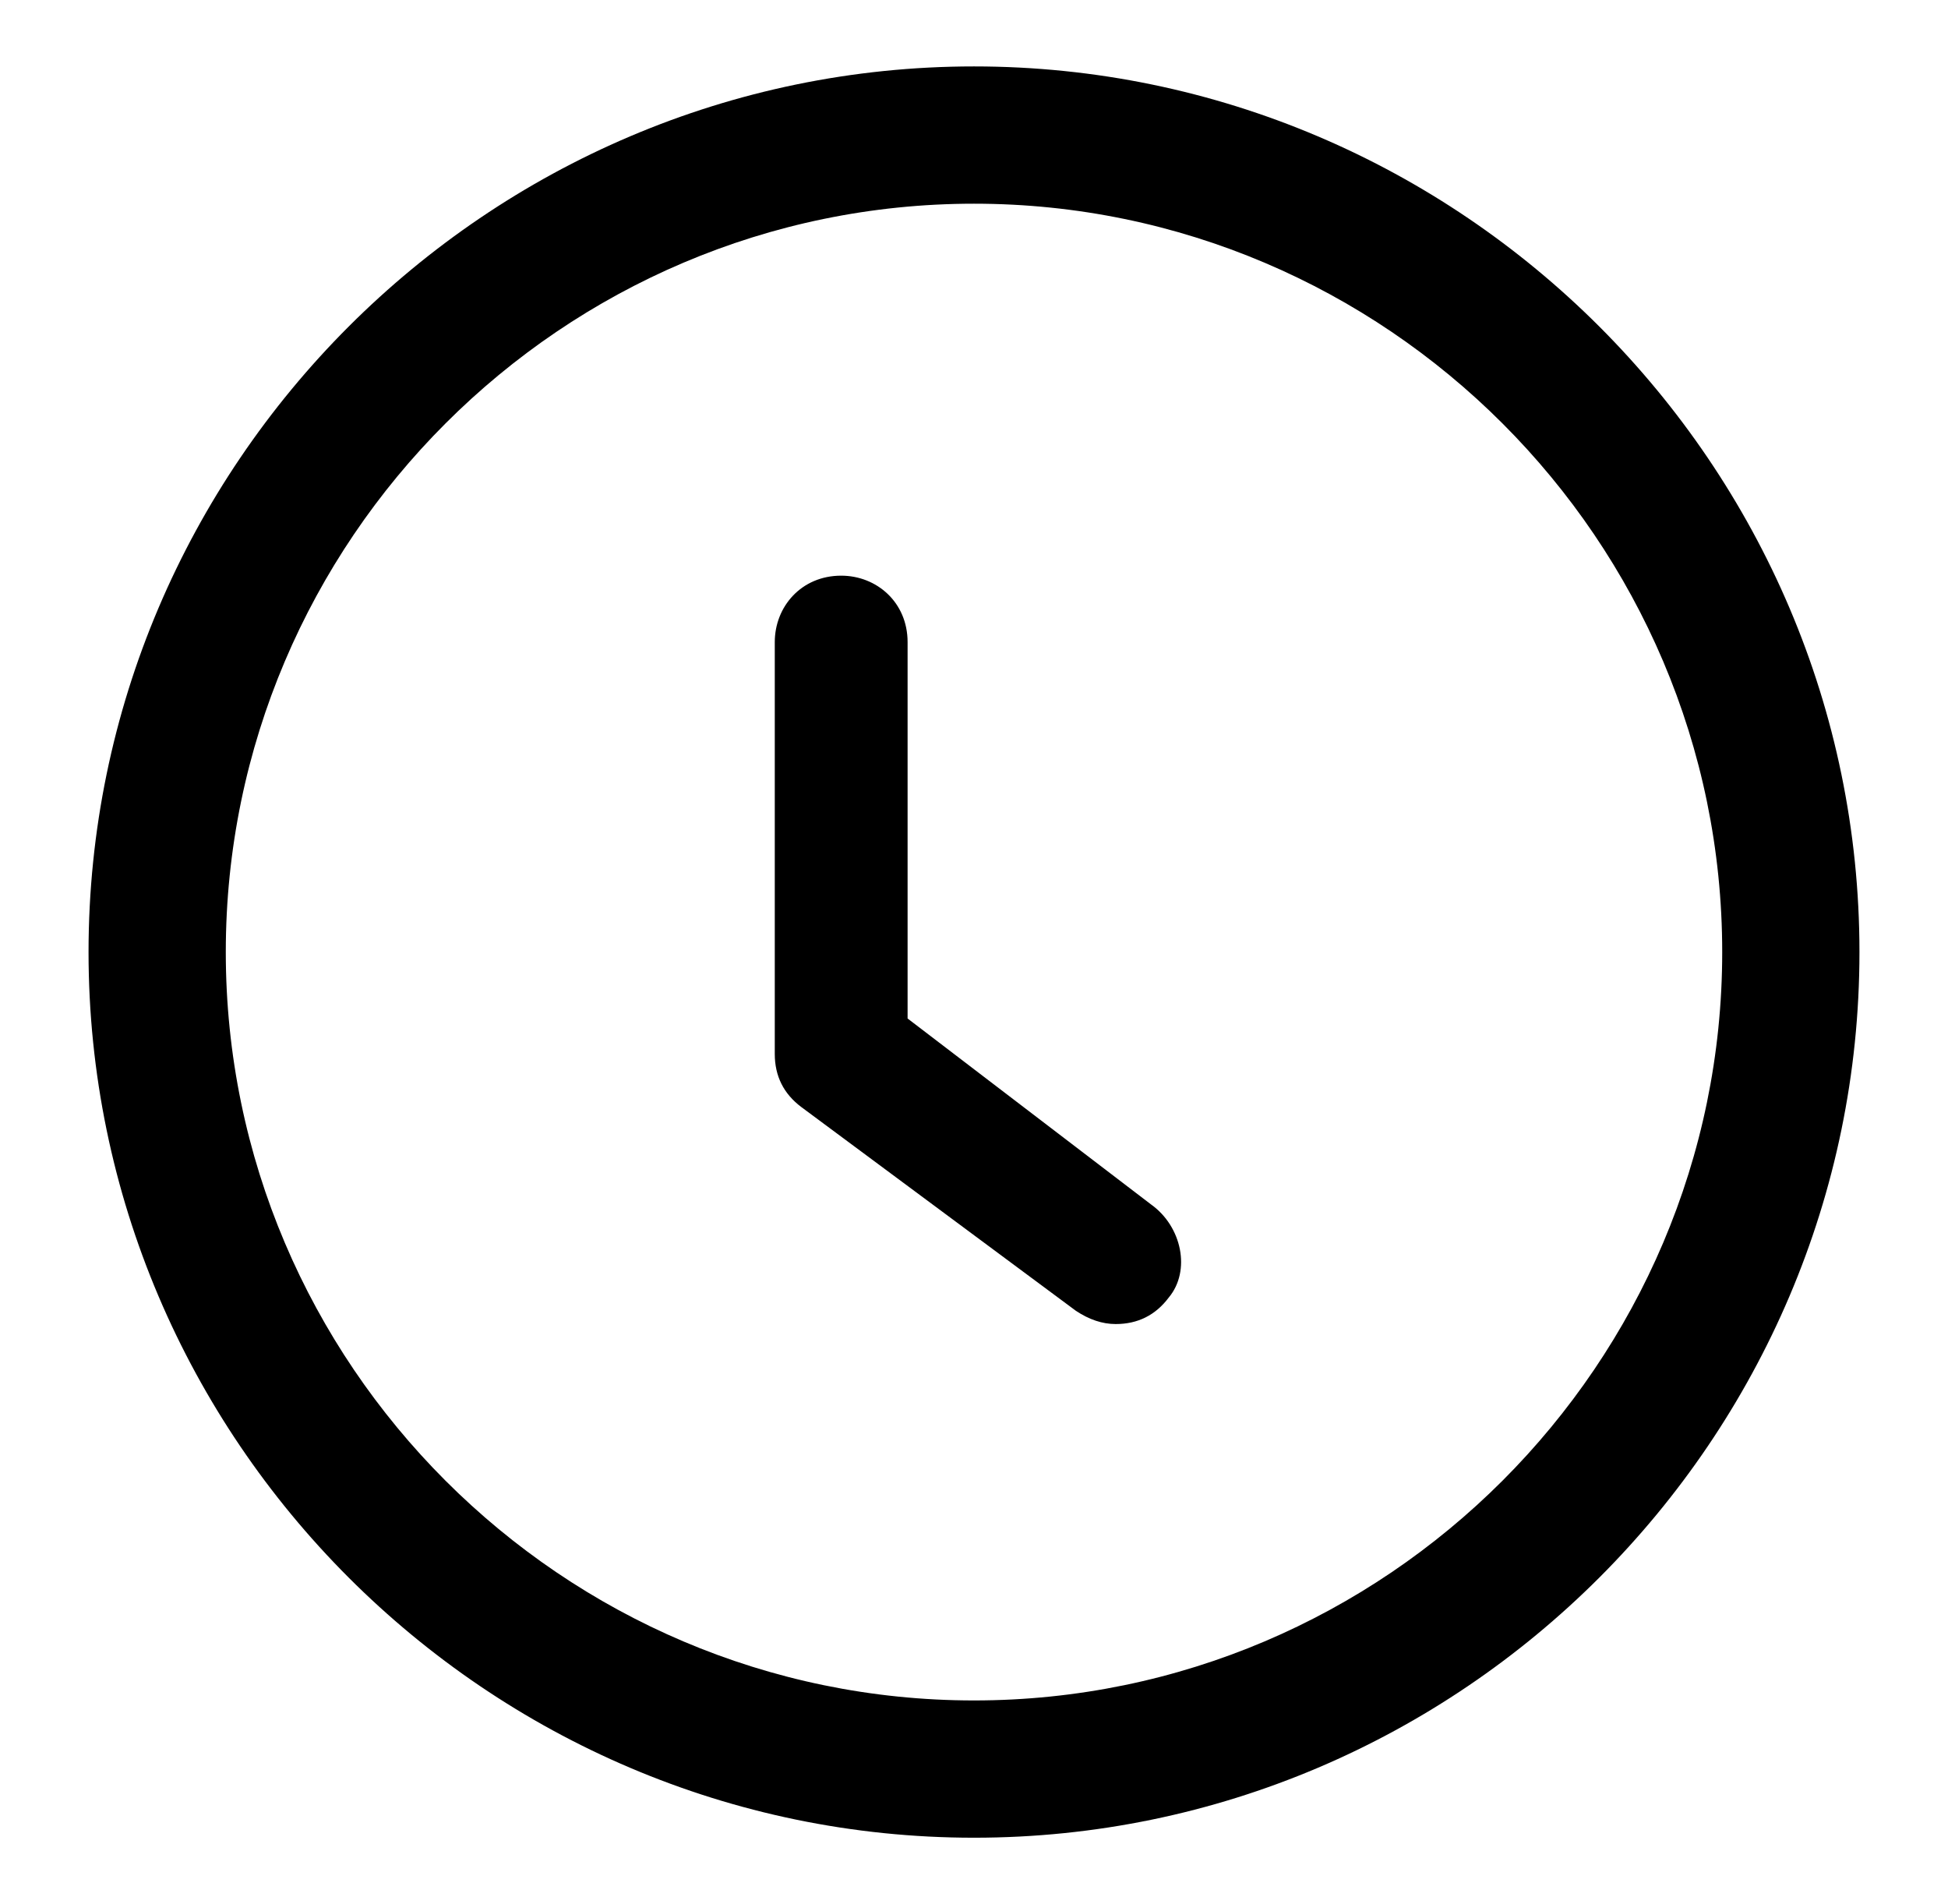
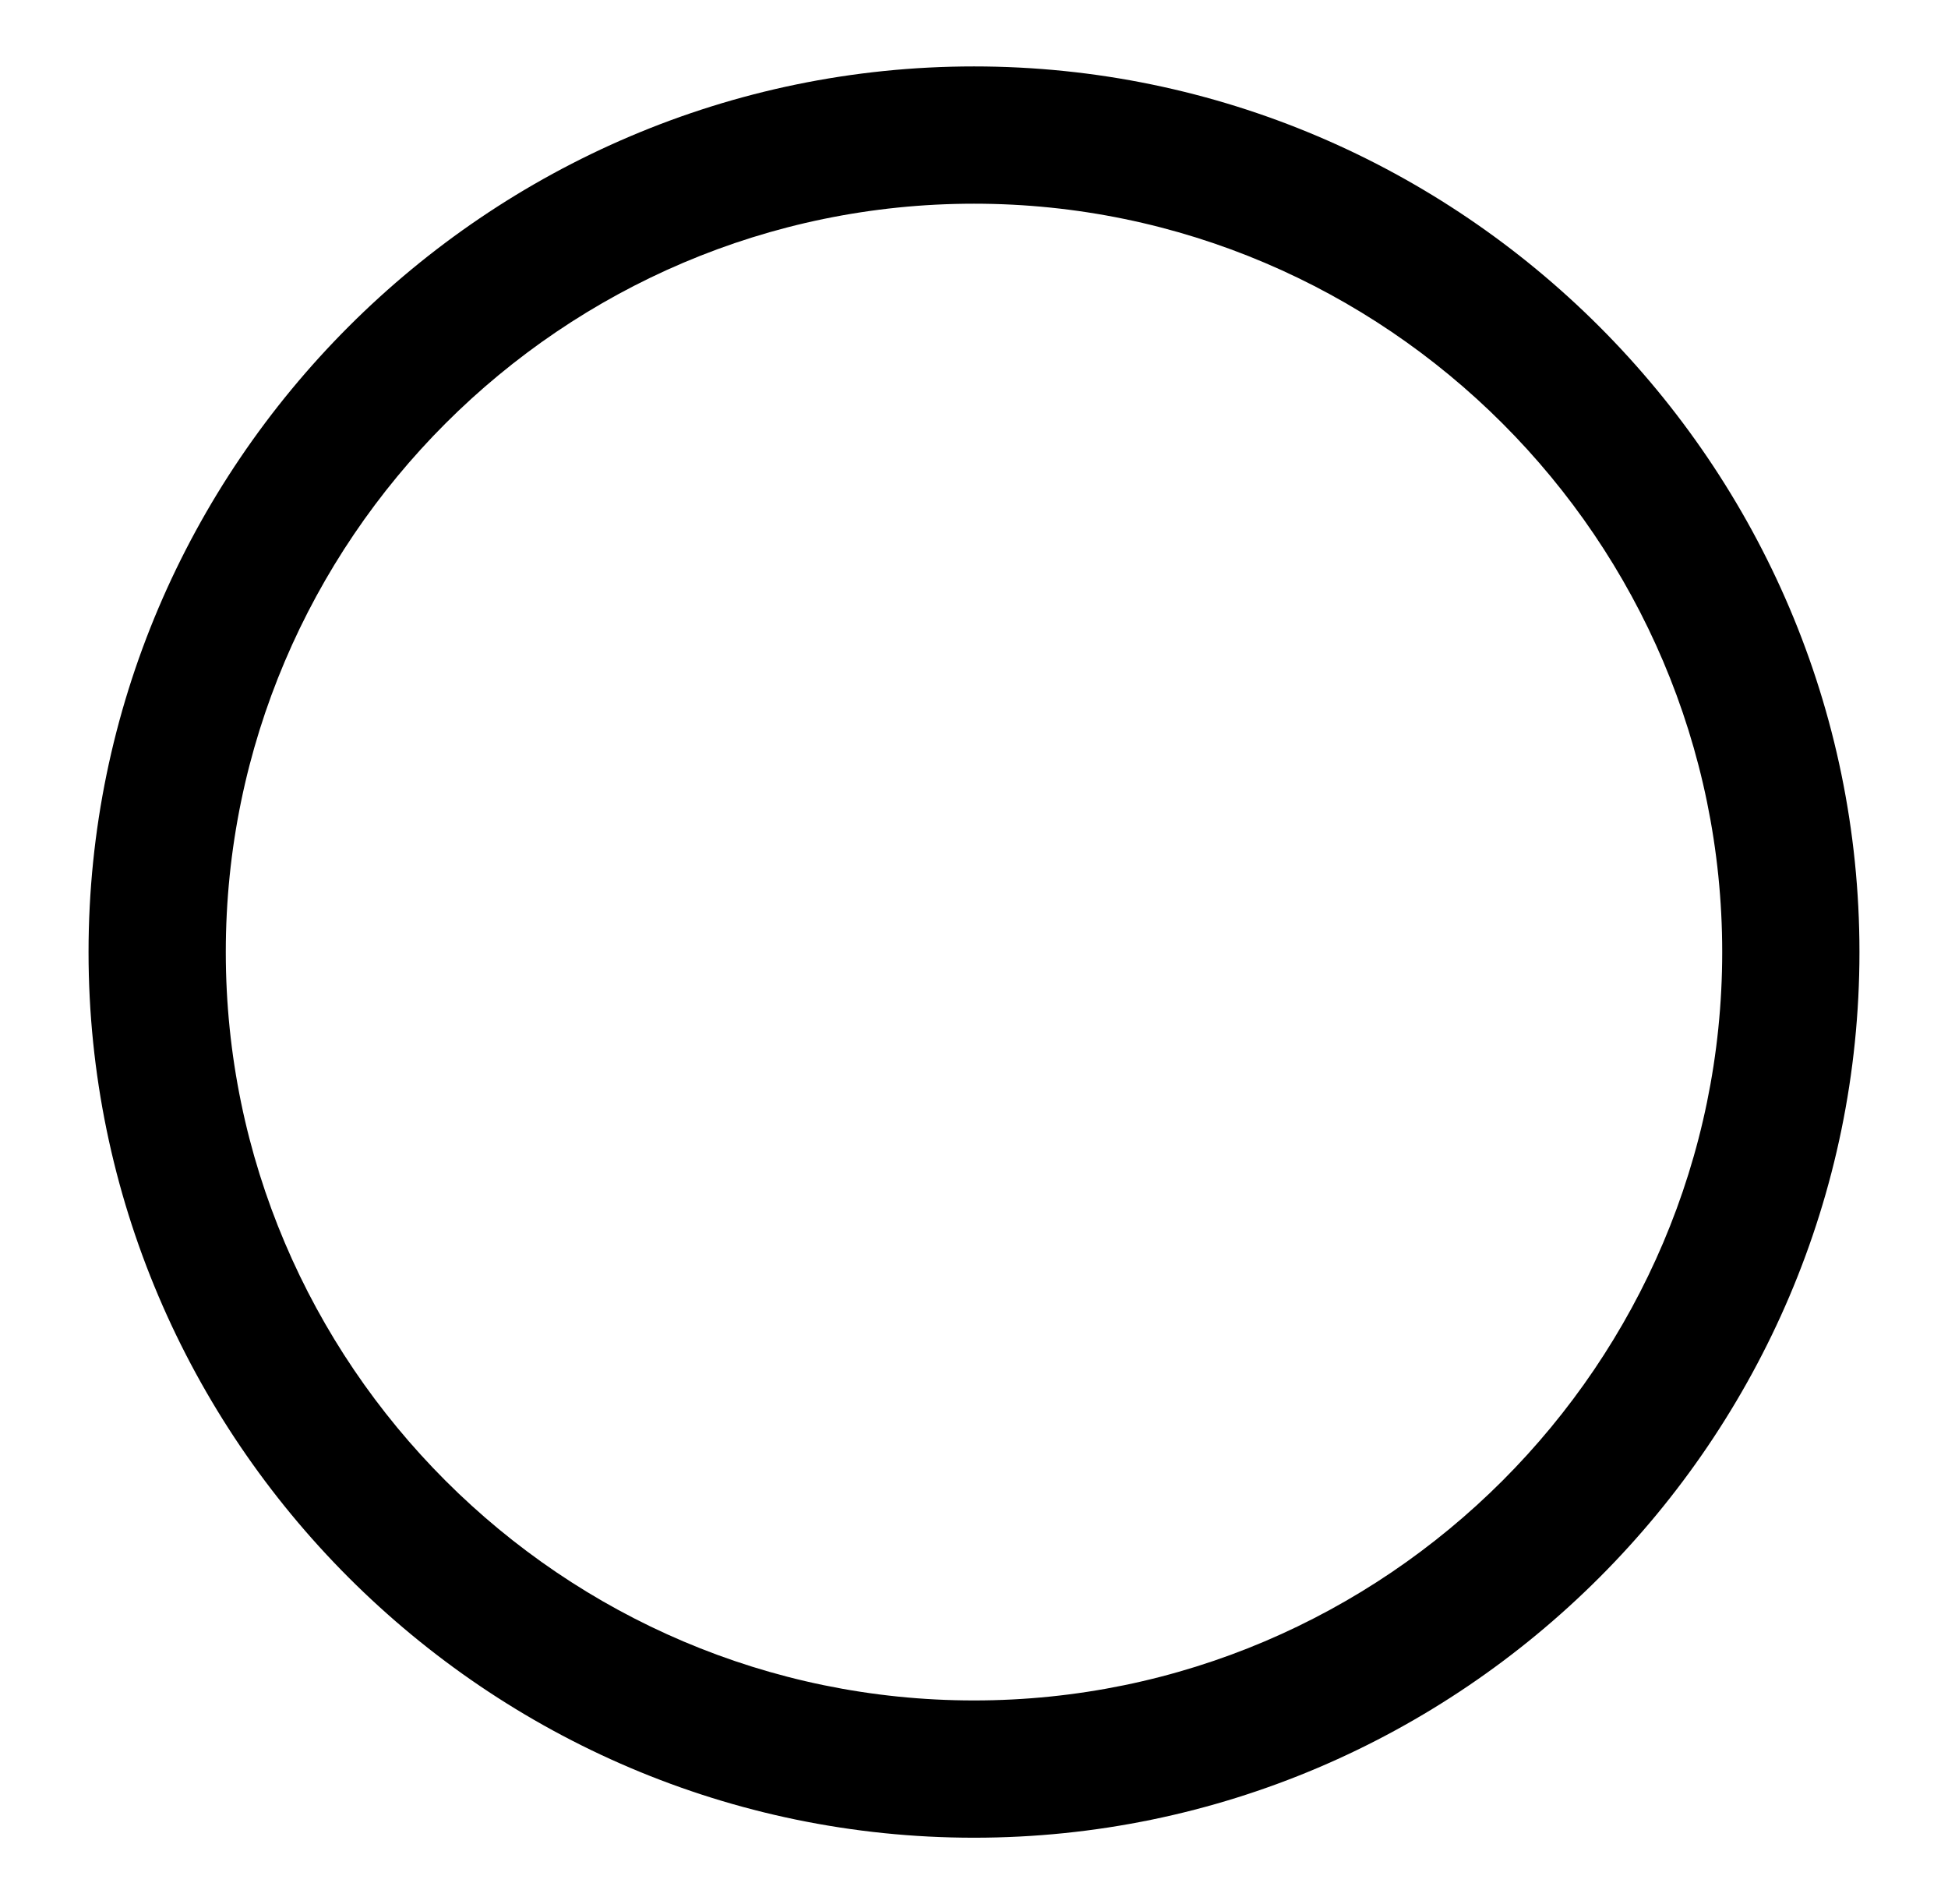
<svg xmlns="http://www.w3.org/2000/svg" version="1.1" id="Layer_1" x="0px" y="0px" viewBox="0 0 44 43" style="enable-background:new 0 0 44 43;" xml:space="preserve">
  <g>
    <g>
-       <path d="M26,27.2L20.5,23v-8.5c0-0.9-0.7-1.5-1.5-1.5c-0.9,0-1.5,0.7-1.5,1.5v9.3c0,0.5,0.2,0.9,0.6,1.2l6.2,4.6    c0.3,0.2,0.6,0.3,0.9,0.3c0.5,0,0.9-0.2,1.2-0.6C26.9,28.7,26.7,27.7,26,27.2z" />
-     </g>
+       </g>
  </g>
  <g>
    <g>
      <path d="M22,1.5c-11,0-20,9-20,20s9,20,20,20s20-9,20-20S33,1.5,22,1.5z M22,38.4c-9.3,0-16.9-7.6-16.9-16.9S12.7,4.6,22,4.6    c9.3,0,16.9,7.6,16.9,16.9S31.3,38.4,22,38.4z" />
    </g>
  </g>
</svg>